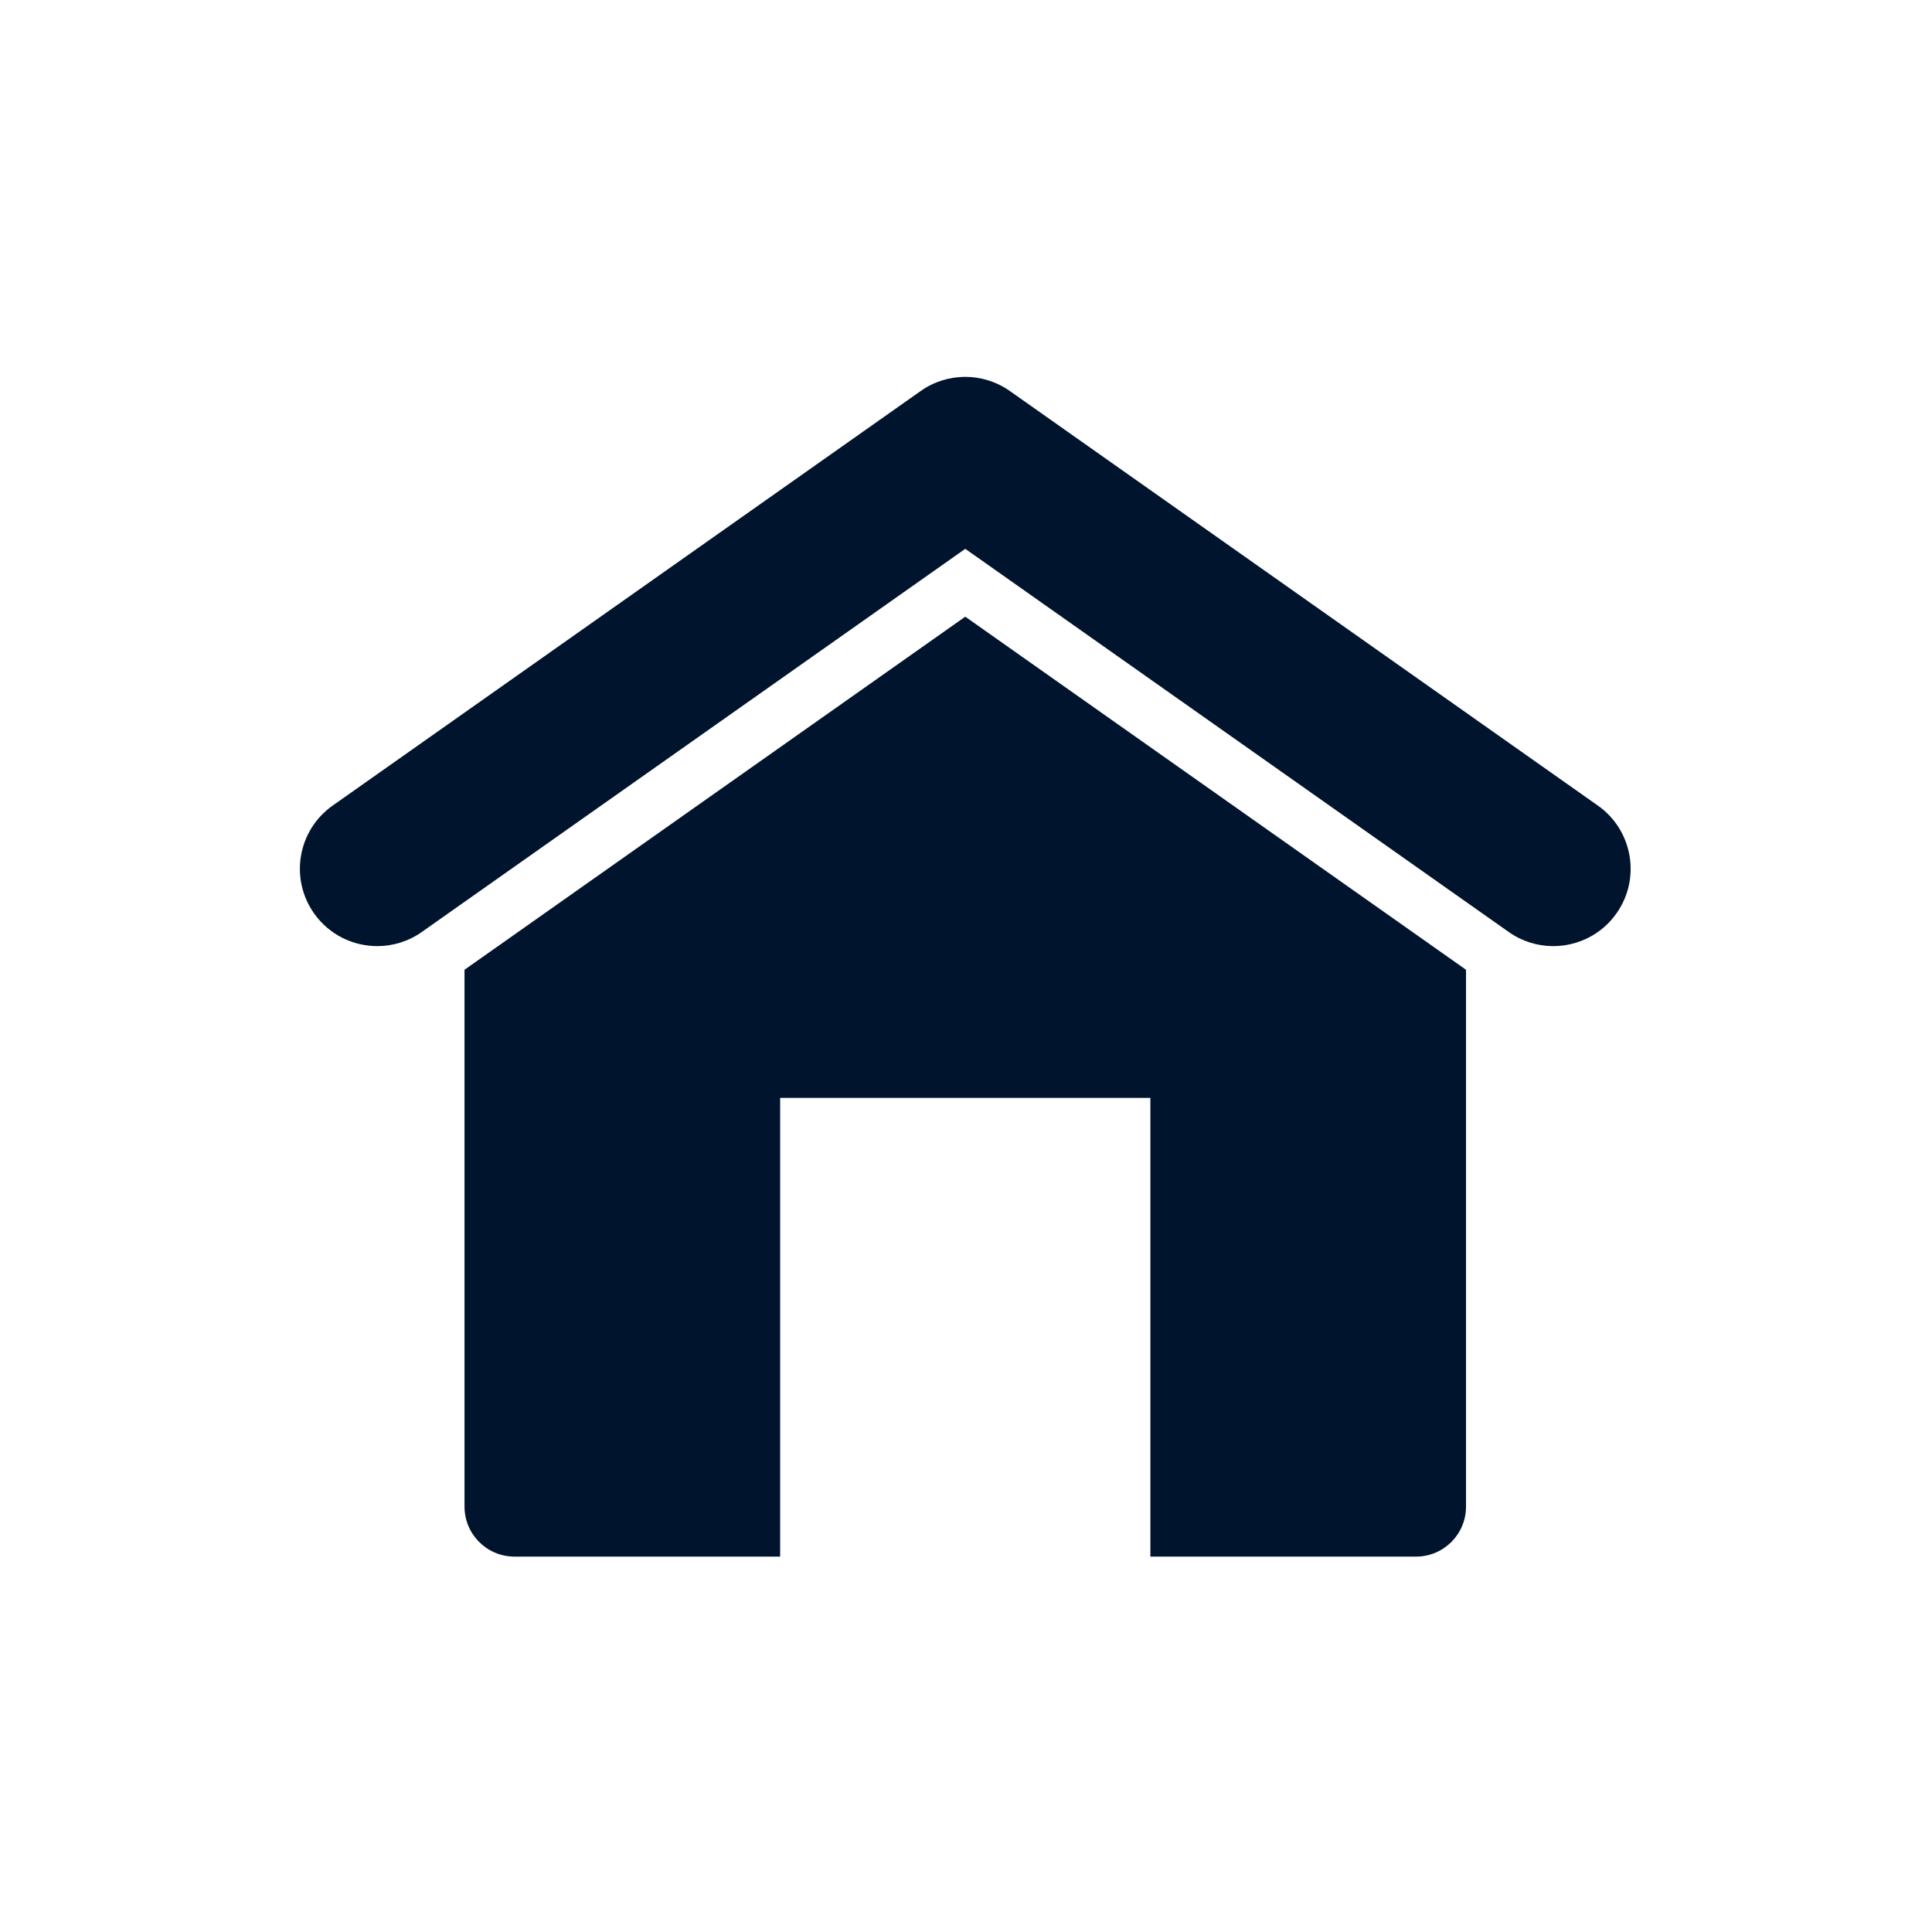
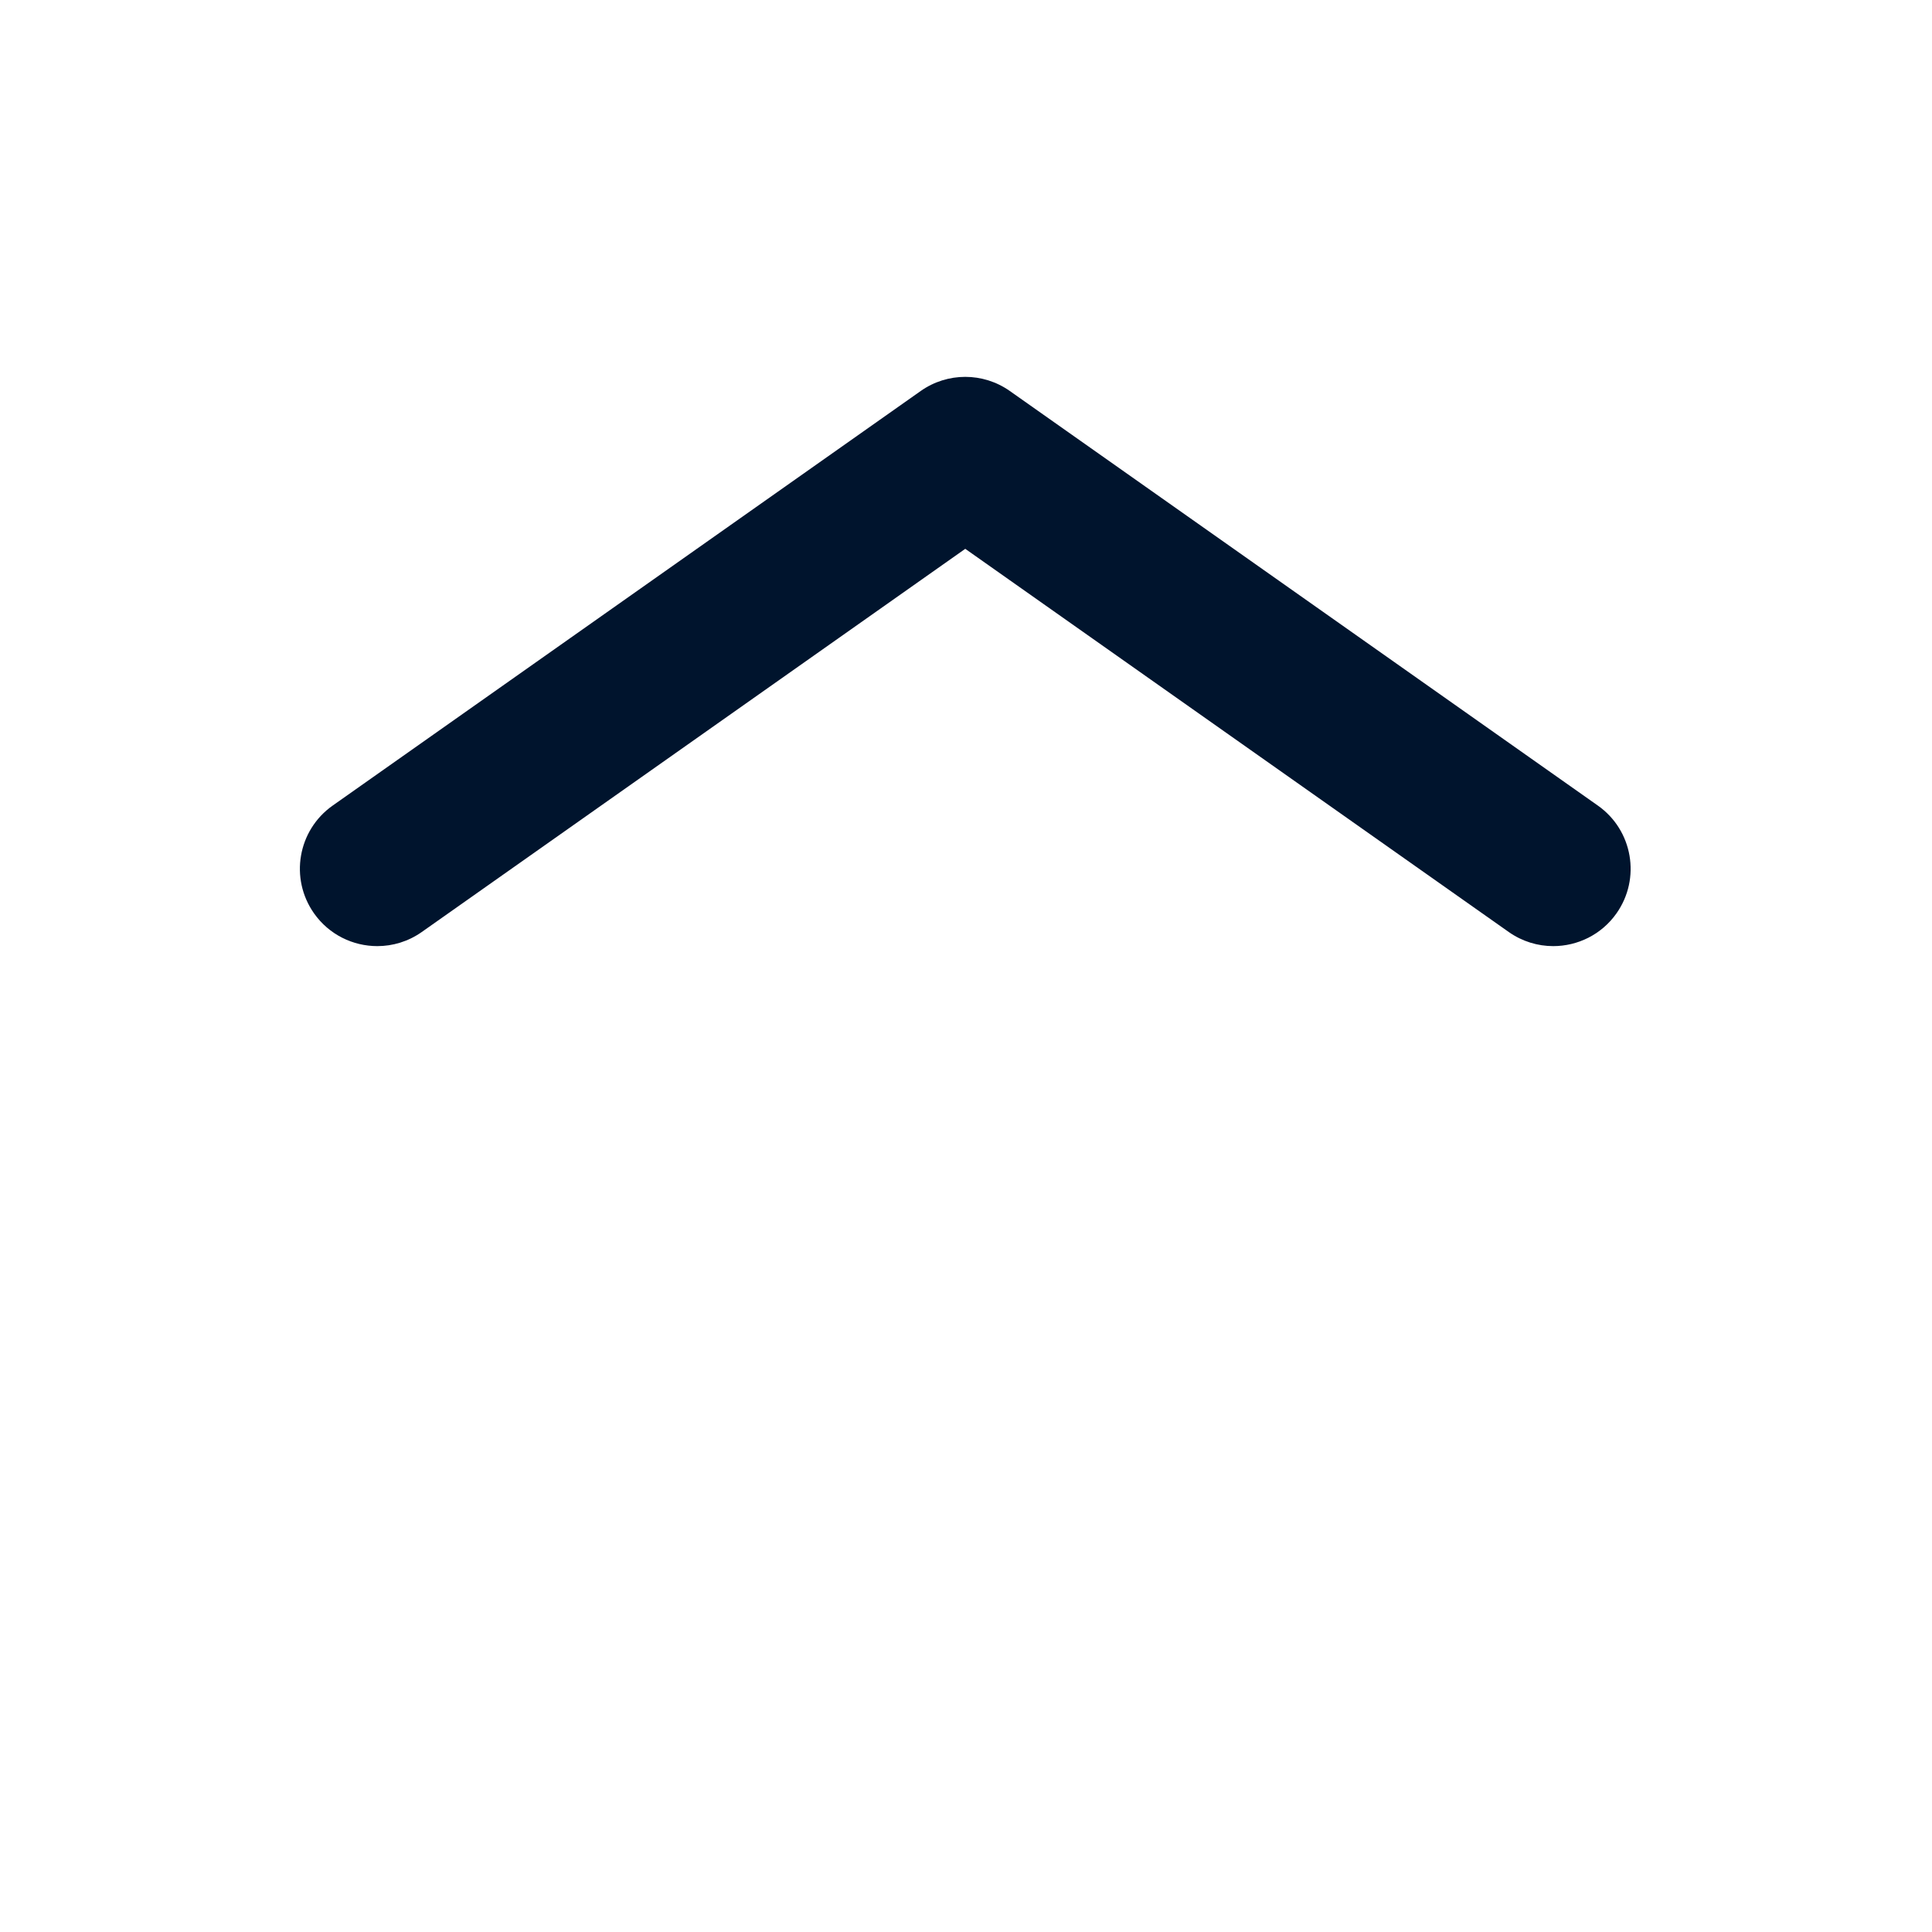
<svg xmlns="http://www.w3.org/2000/svg" xml:space="preserve" width="100mm" height="100mm" version="1.1" style="shape-rendering:geometricPrecision; text-rendering:geometricPrecision; image-rendering:optimizeQuality; fill-rule:evenodd; clip-rule:evenodd" viewBox="0 0 10000 10000">
  <defs>
    <style type="text/css"> .fil0 {fill:#00142D;fill-rule:nonzero} </style>
  </defs>
  <g id="Слой_x0020_1">
    <g id="_2157618799664">
-       <path class="fil0" d="M7588.06 5019.42l0 2778.84c0,142.9 -115.84,258.7 -258.75,258.7l-1374.94 0 0 -2374.31 -1916.37 0 0 2374.31 -1374.94 0c-142.91,0 -258.74,-115.8 -258.74,-258.7l0 -2778.84 2591.87 -1827.47 2591.87 1827.47z" />
      <path class="fil0" d="M8039.46 4897.11c-79.72,0 -160.21,-23.77 -230.31,-73.16l-2812.96 -1983.23 -2812.97 1983.23c-70.1,49.39 -150.6,73.16 -230.3,73.16 -125.77,0 -249.54,-59.06 -327.51,-169.61 -127.39,-180.76 -84.18,-430.51 96.5,-557.84l3043.62 -2145.86c138.31,-97.55 322.99,-97.55 461.31,0l3043.64 2145.86c180.67,127.33 223.91,377.08 96.5,557.84 -77.95,110.55 -201.76,169.61 -327.52,169.61z" />
    </g>
  </g>
</svg>